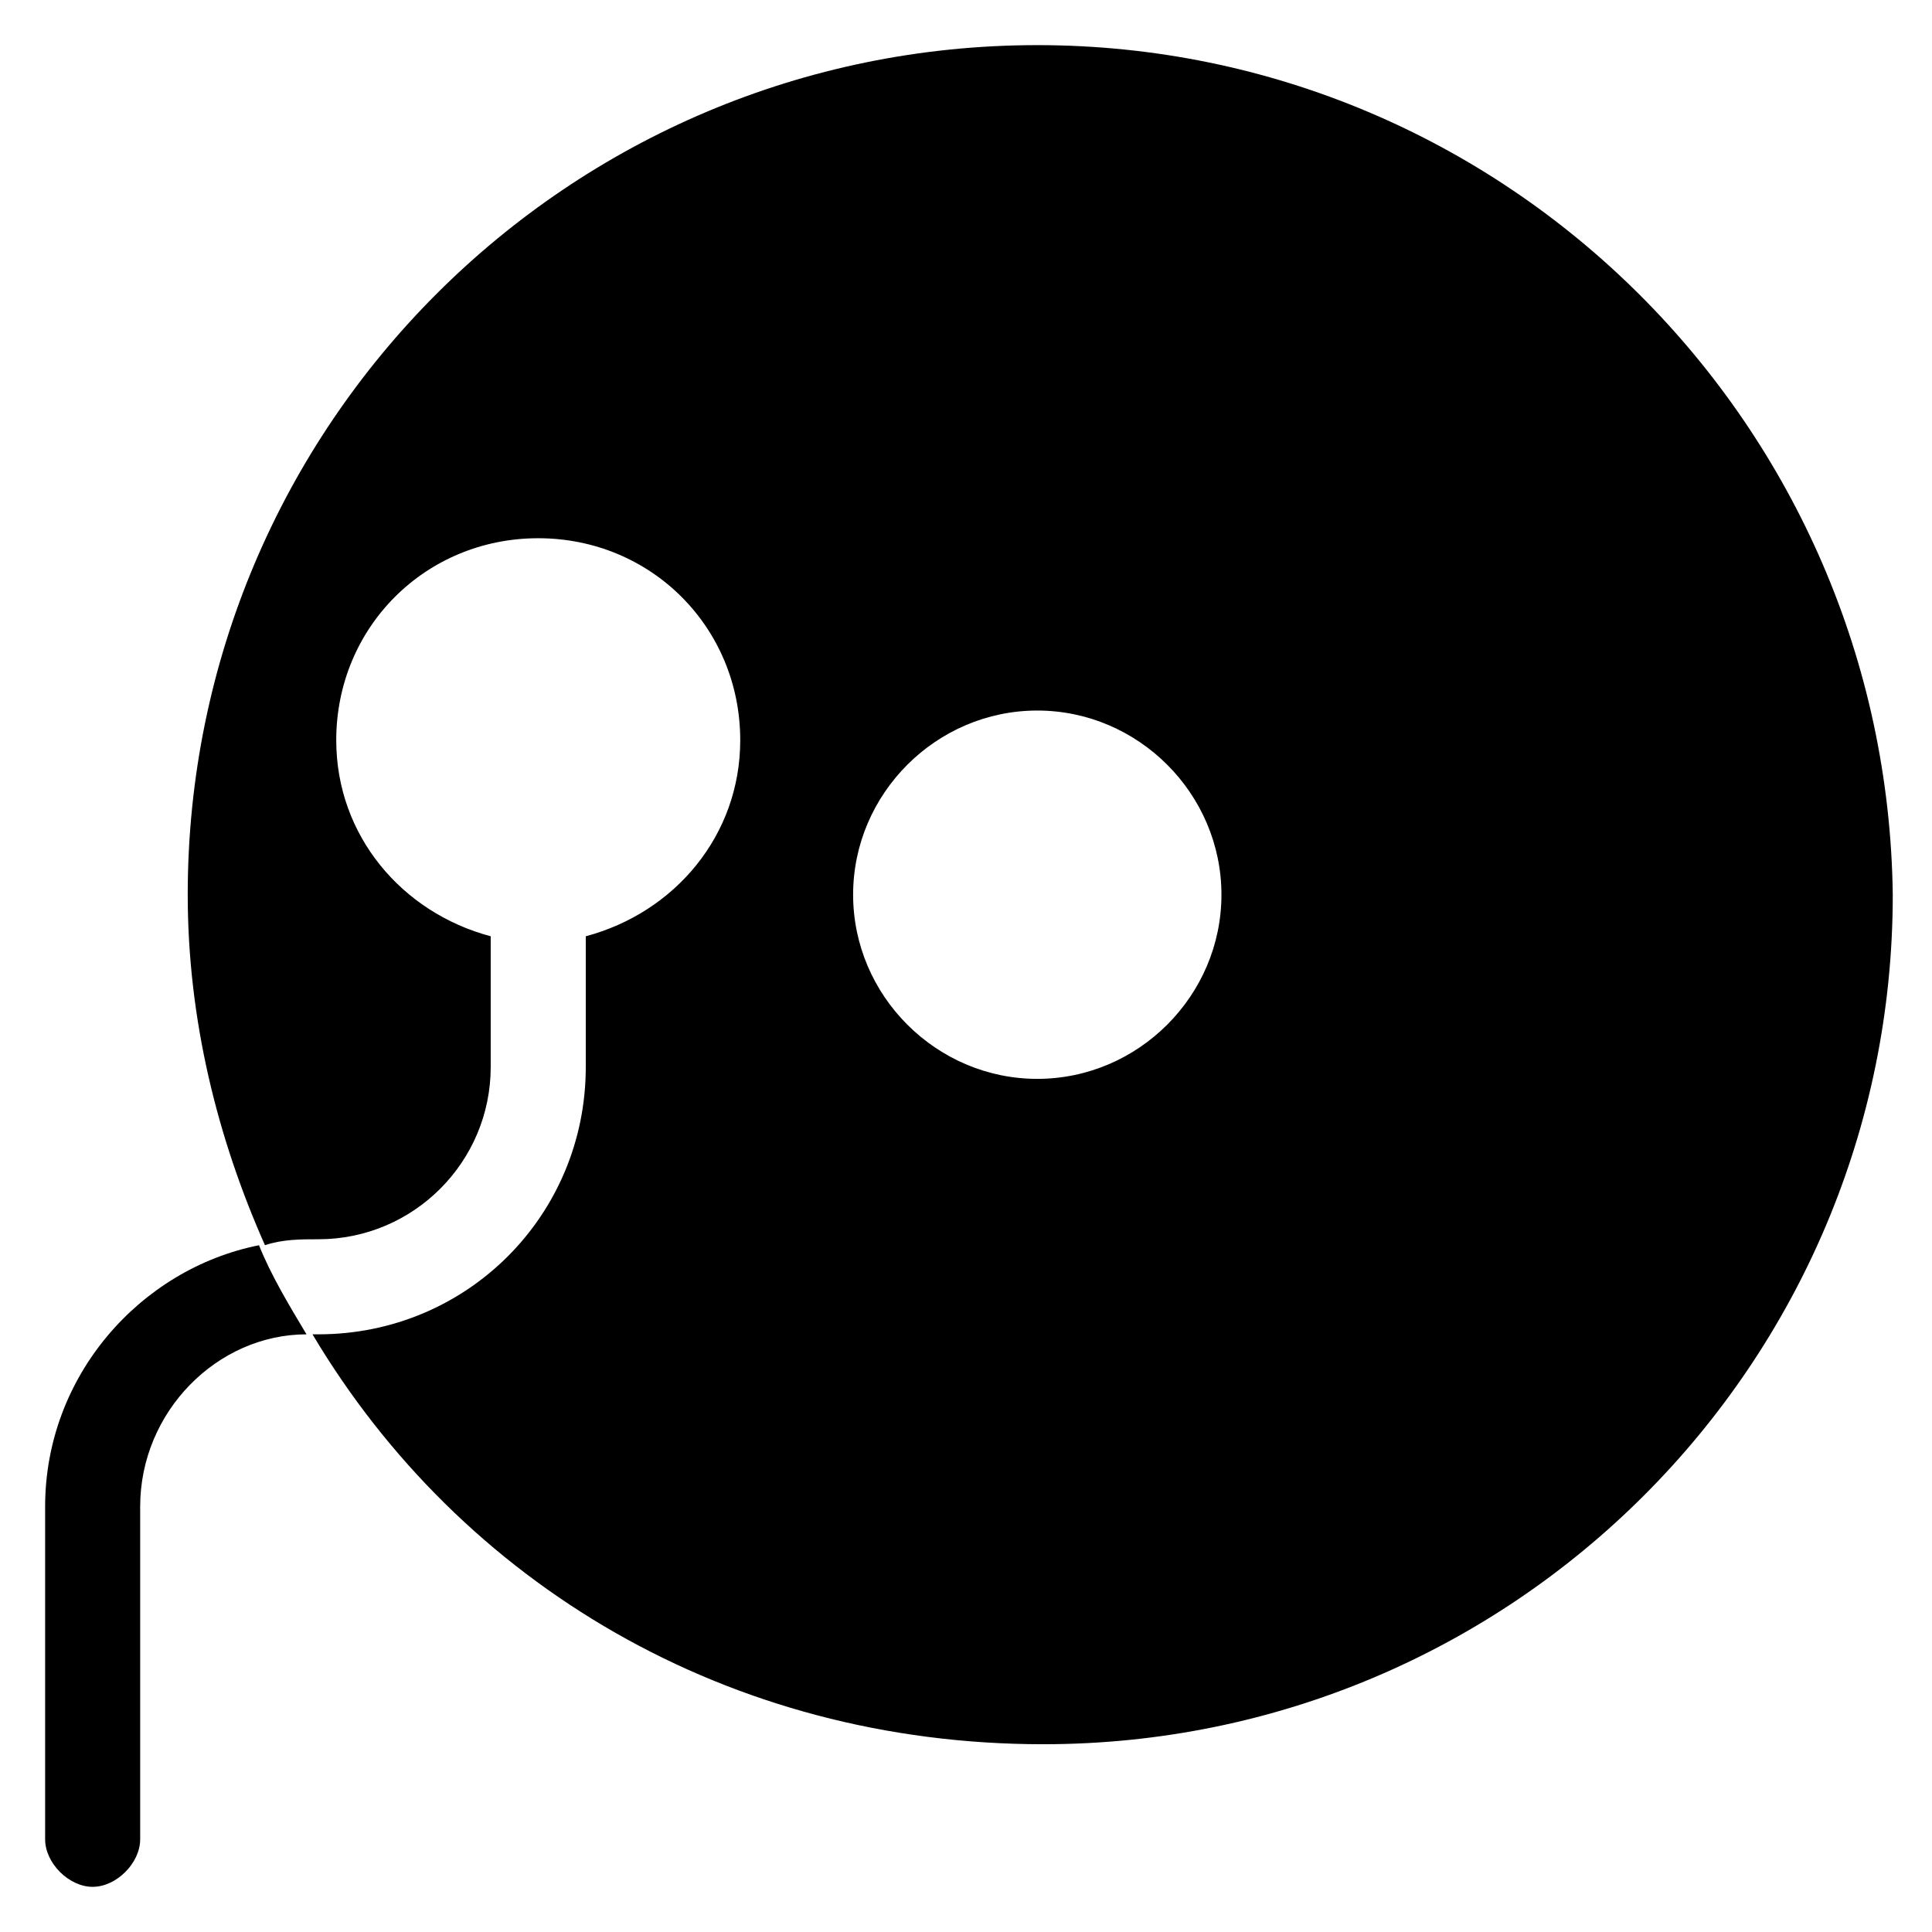
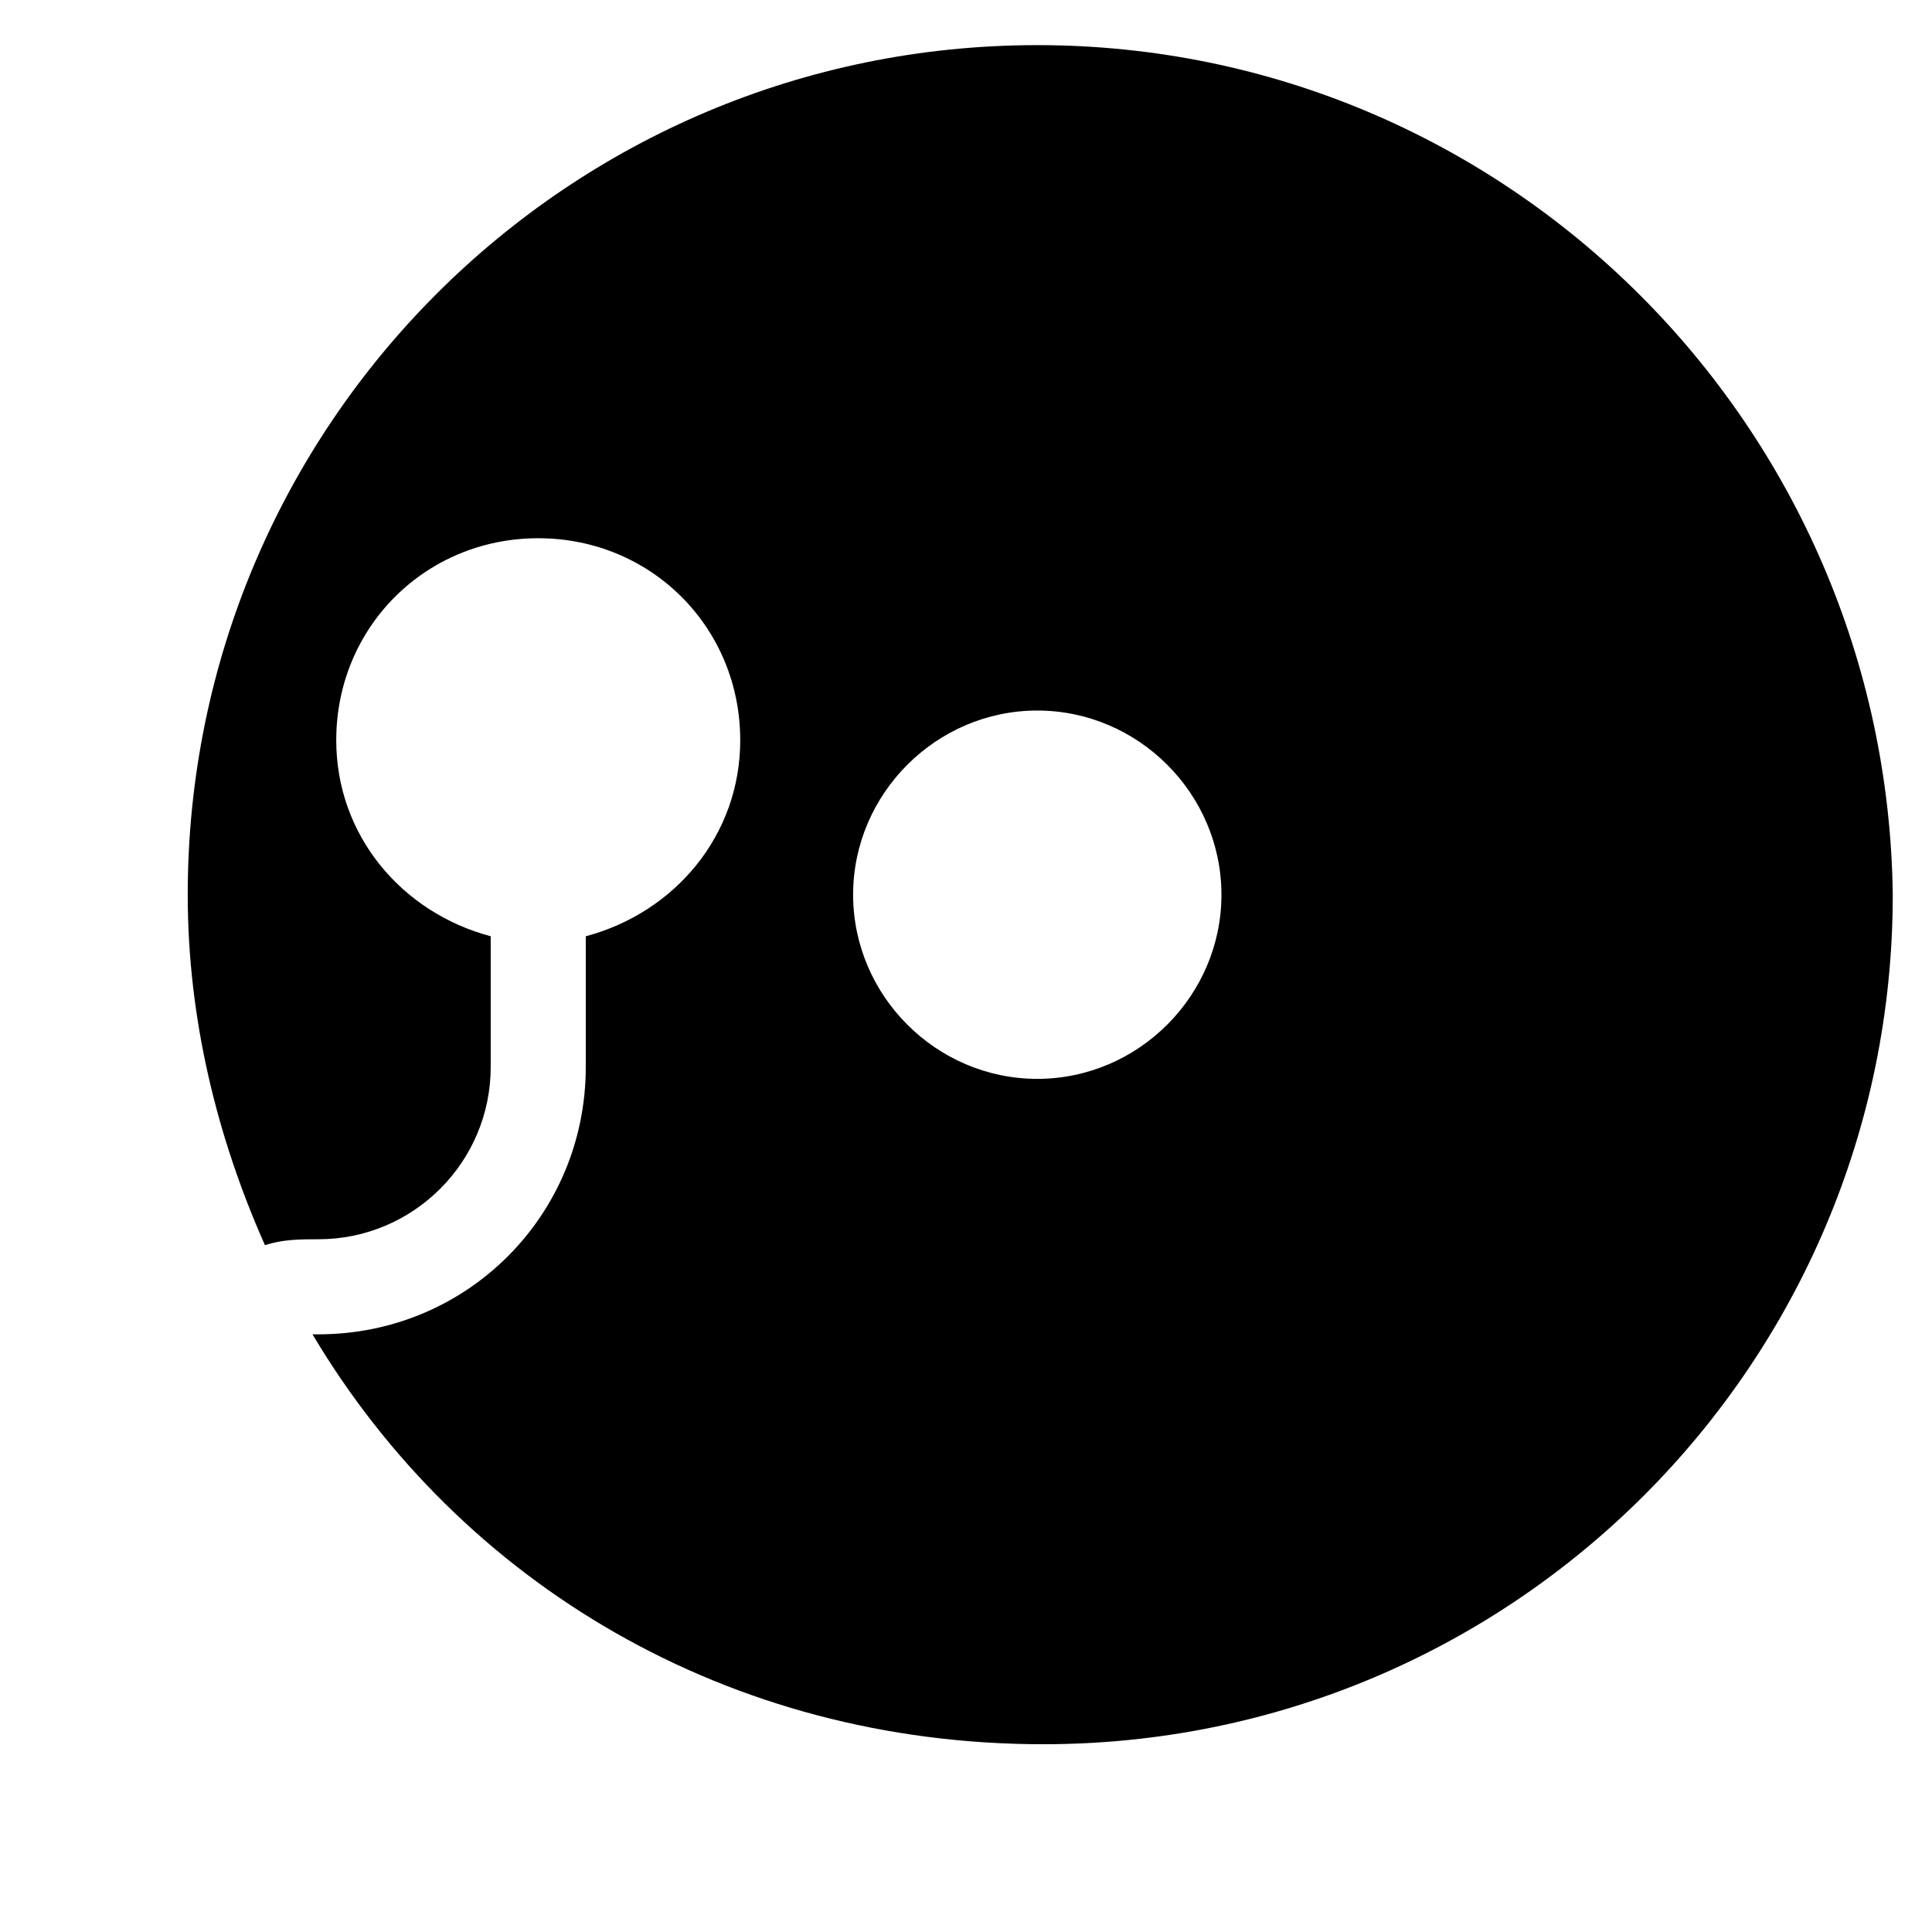
<svg xmlns="http://www.w3.org/2000/svg" fill="#000000" width="800px" height="800px" version="1.1" viewBox="144 144 512 512">
  <g>
    <path d="m418.89 155.96c-124.38 0-225.14 100.76-225.14 225.14 0 33.062 7.871 64.551 20.469 92.891 4.723-1.574 9.445-1.574 14.168-1.574 25.191 0 45.656-20.469 45.656-45.656v-34.637c-23.617-6.297-40.934-26.766-40.934-51.957 0-29.914 23.617-53.531 53.531-53.531s53.531 23.617 53.531 53.531c0 25.191-17.32 45.656-40.934 51.957v34.637c0 39.359-31.488 70.848-70.848 70.848h-1.574c39.359 66.125 110.21 108.63 193.65 108.63 124.38 0 225.14-100.76 225.14-225.14-1.578-124.38-102.34-225.14-226.72-225.14zm0 273.95c-26.766 0-48.805-22.043-48.805-48.805 0-26.766 22.043-48.805 48.805-48.805 26.766 0 48.805 22.043 48.805 48.805 0.004 26.762-22.039 48.805-48.805 48.805z" />
-     <path d="m155.96 543.27v88.168c0 6.297 6.297 12.594 12.594 12.594s12.594-6.297 12.594-12.594v-88.168c0-25.191 20.469-45.656 44.082-45.656-4.723-7.871-9.445-15.742-12.594-23.617-31.484 6.297-56.676 34.637-56.676 69.273z" />
  </g>
</svg>